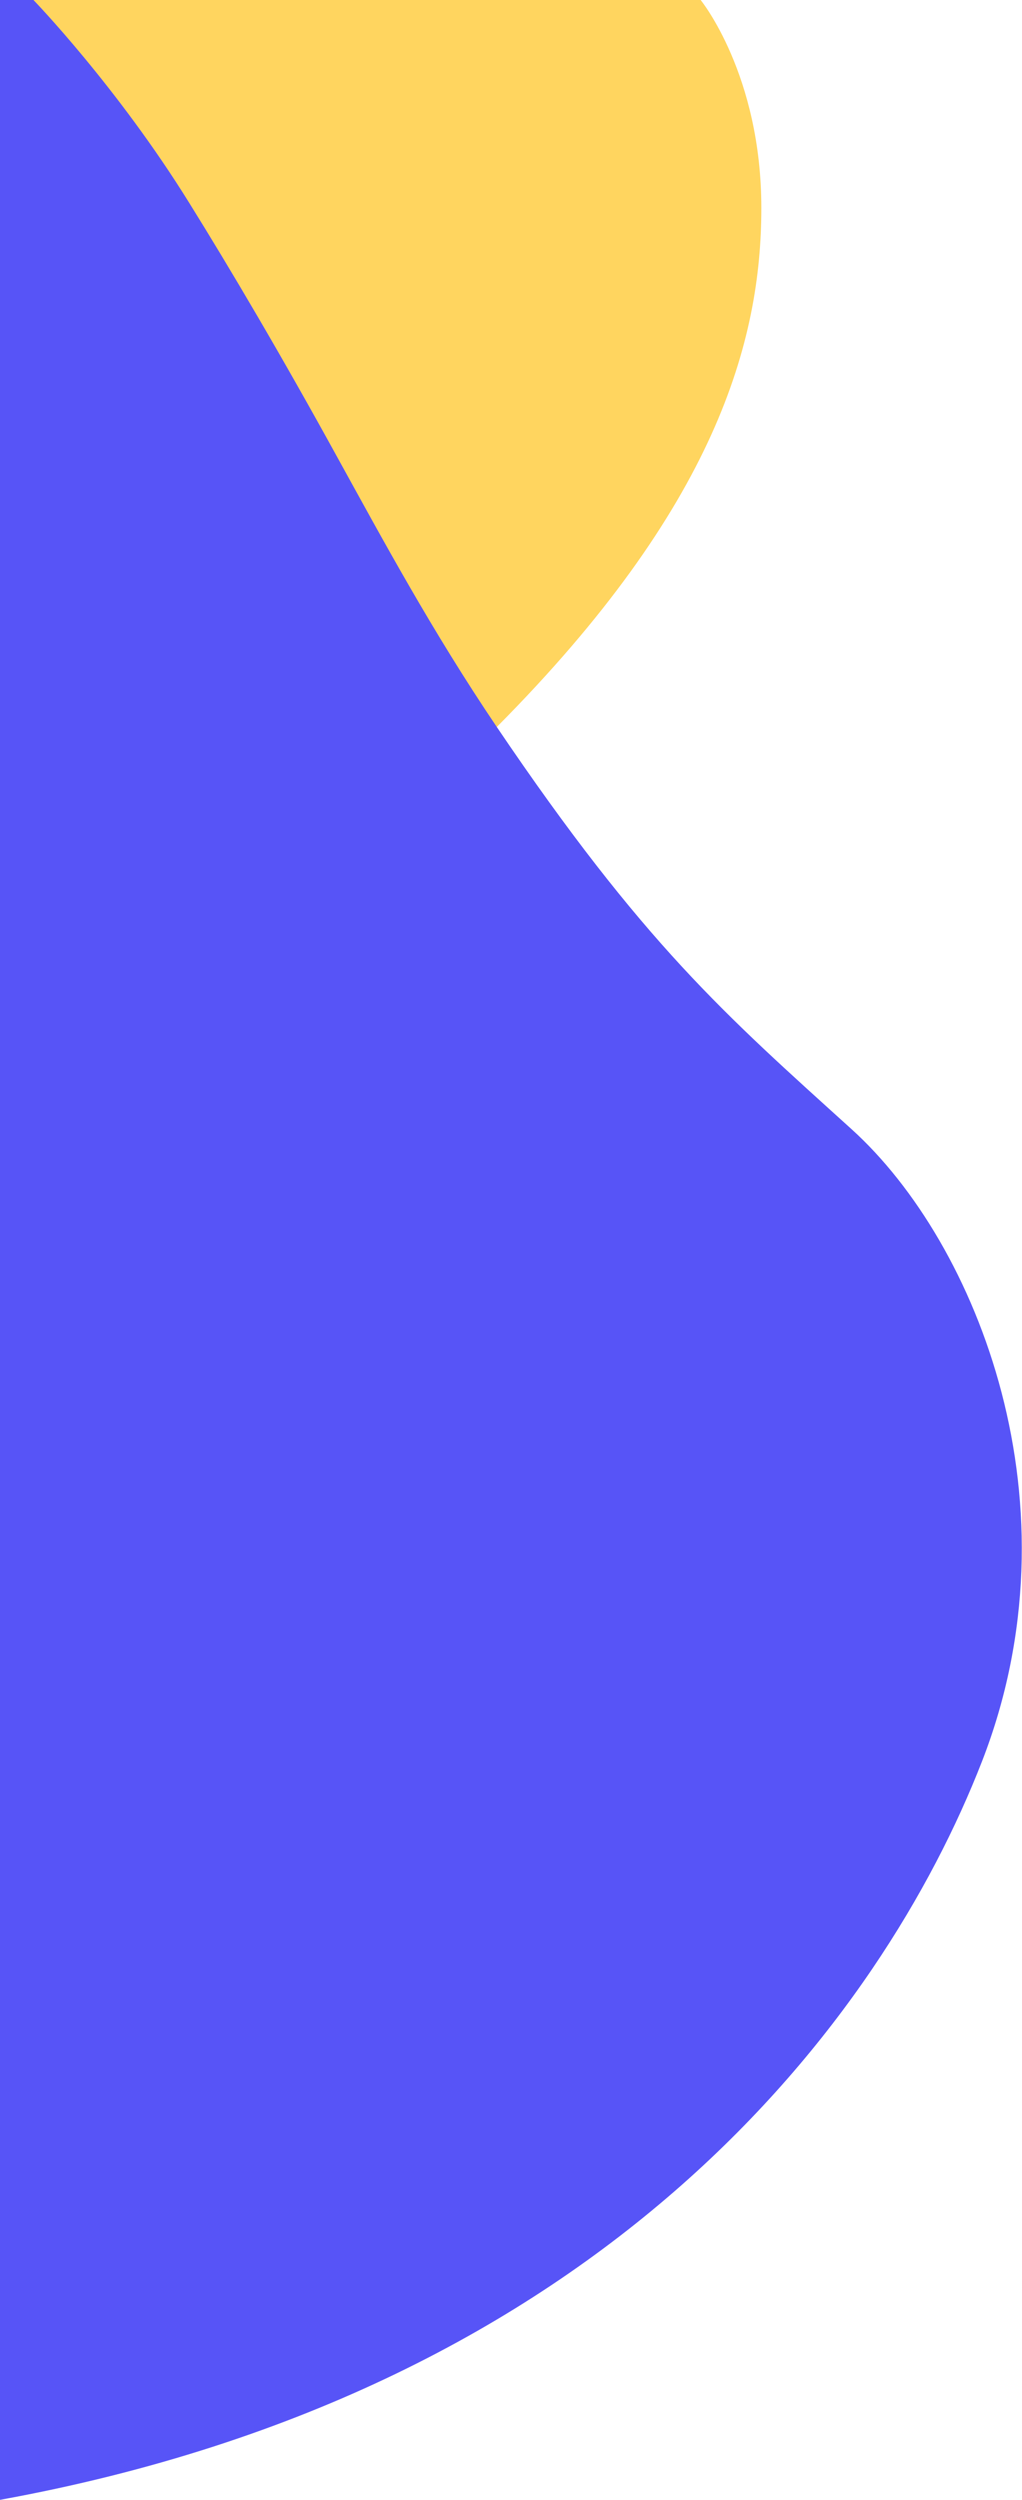
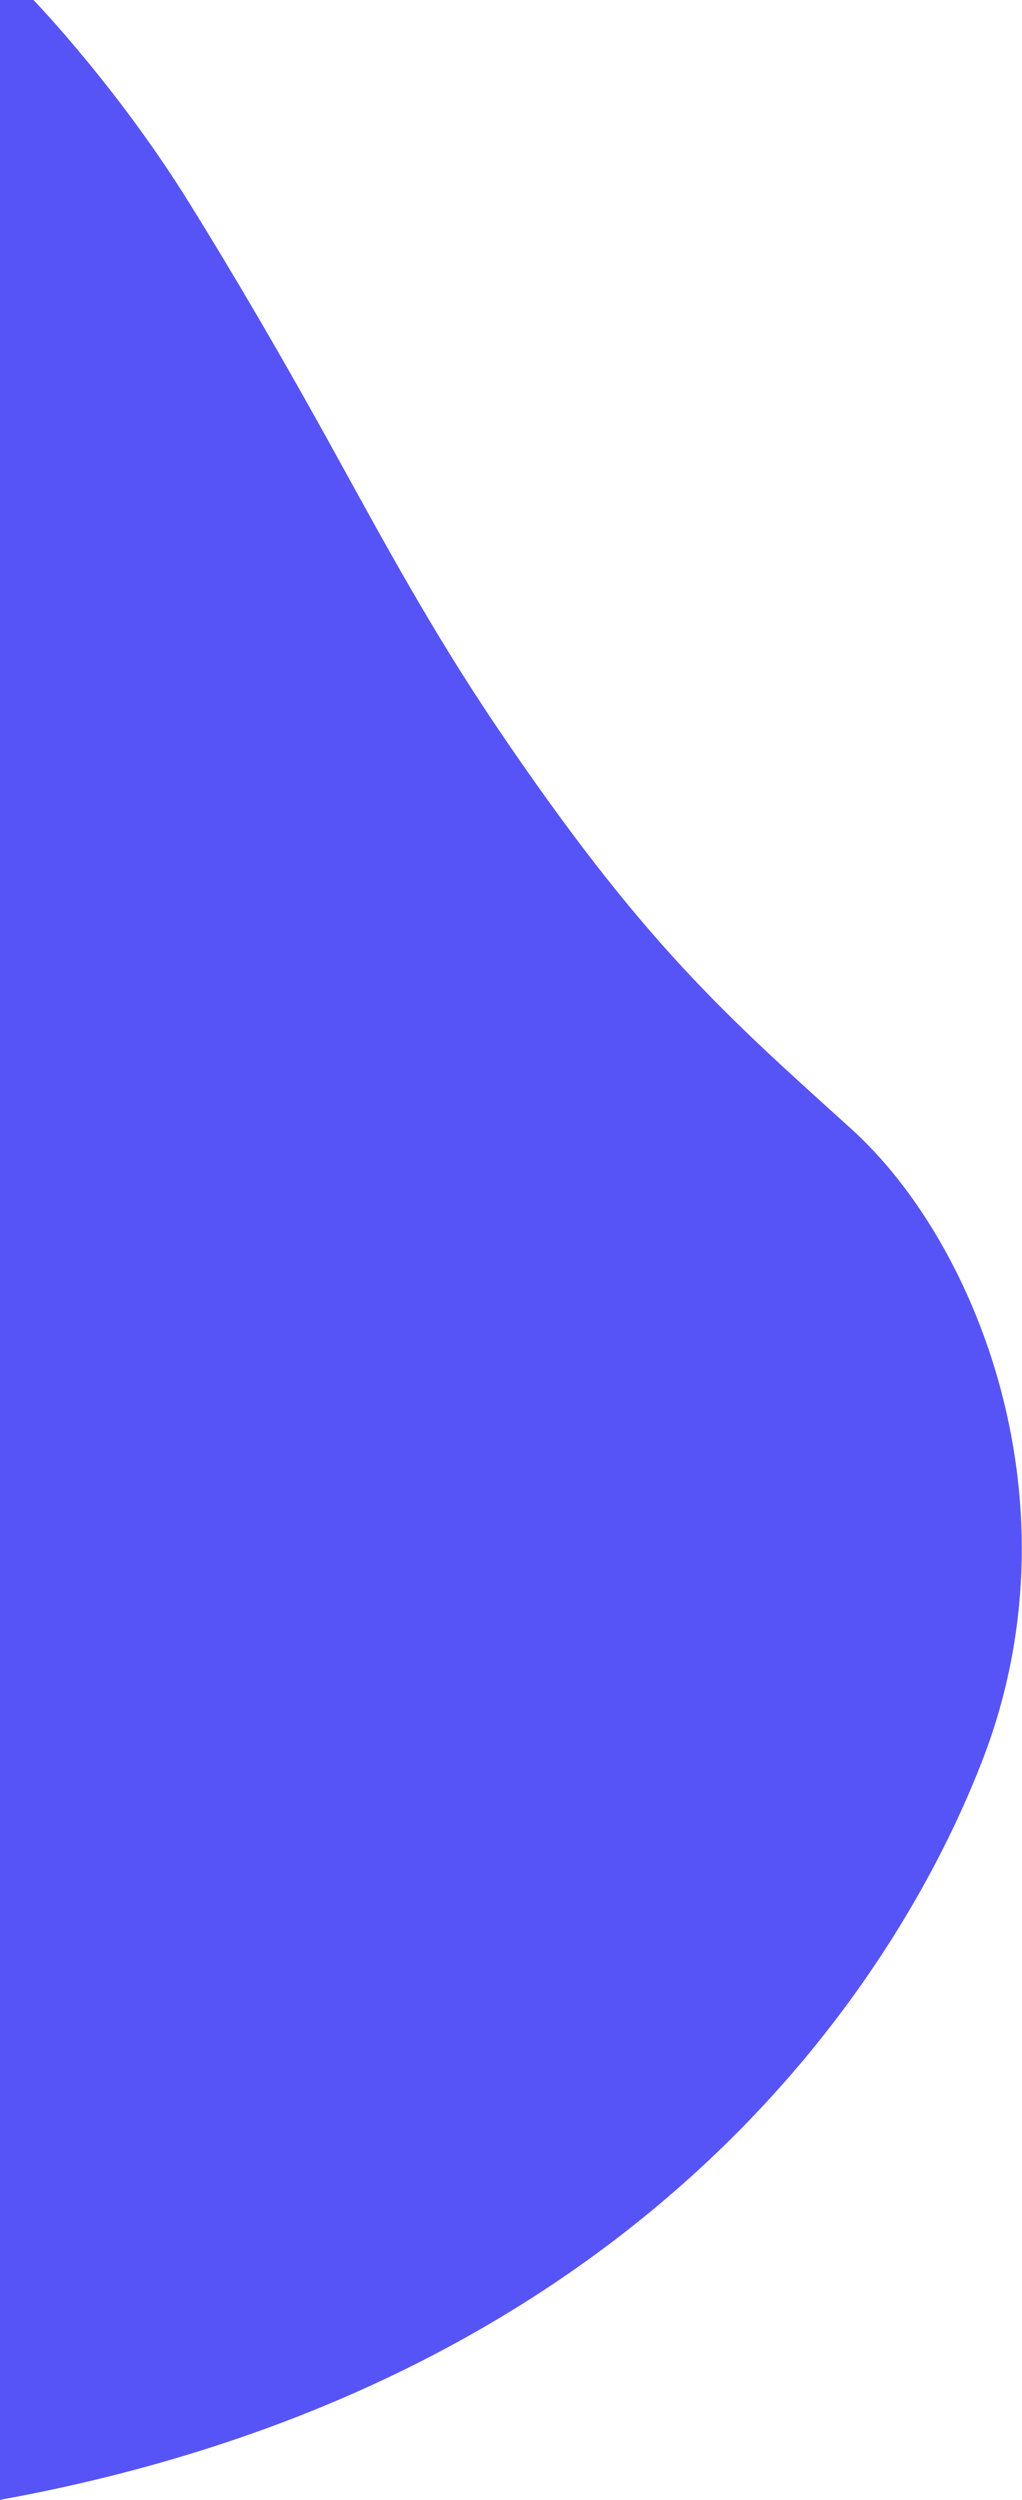
<svg xmlns="http://www.w3.org/2000/svg" version="1.1" x="0px" y="0px" viewBox="0 0 262.7 642" style="enable-background:new 0 0 262.7 642;" xml:space="preserve">
  <style type="text/css">
	.st0{fill:#FFD55F;}
	.st1{fill:#5754F7;}
</style>
-   <path class="st0" d="M180.1,0c0,0,15.6,19.1,15.6,53.4s-11.7,76.7-68,133.3S0,0,0,0L180.1,0z" />
  <path class="st1" d="M8.6,0c0,0,21.5,22.2,40.1,52.2c10.4,16.7,23.7,39.2,38.1,65.4c11.6,21,24.2,44.4,40.9,69.1  c37.6,55.6,58.7,73.9,91.2,103.3s59.1,96.7,33.5,162.4S156.2,613.6,0,642C0,586.1,0,0,0,0L8.6,0z" />
</svg>